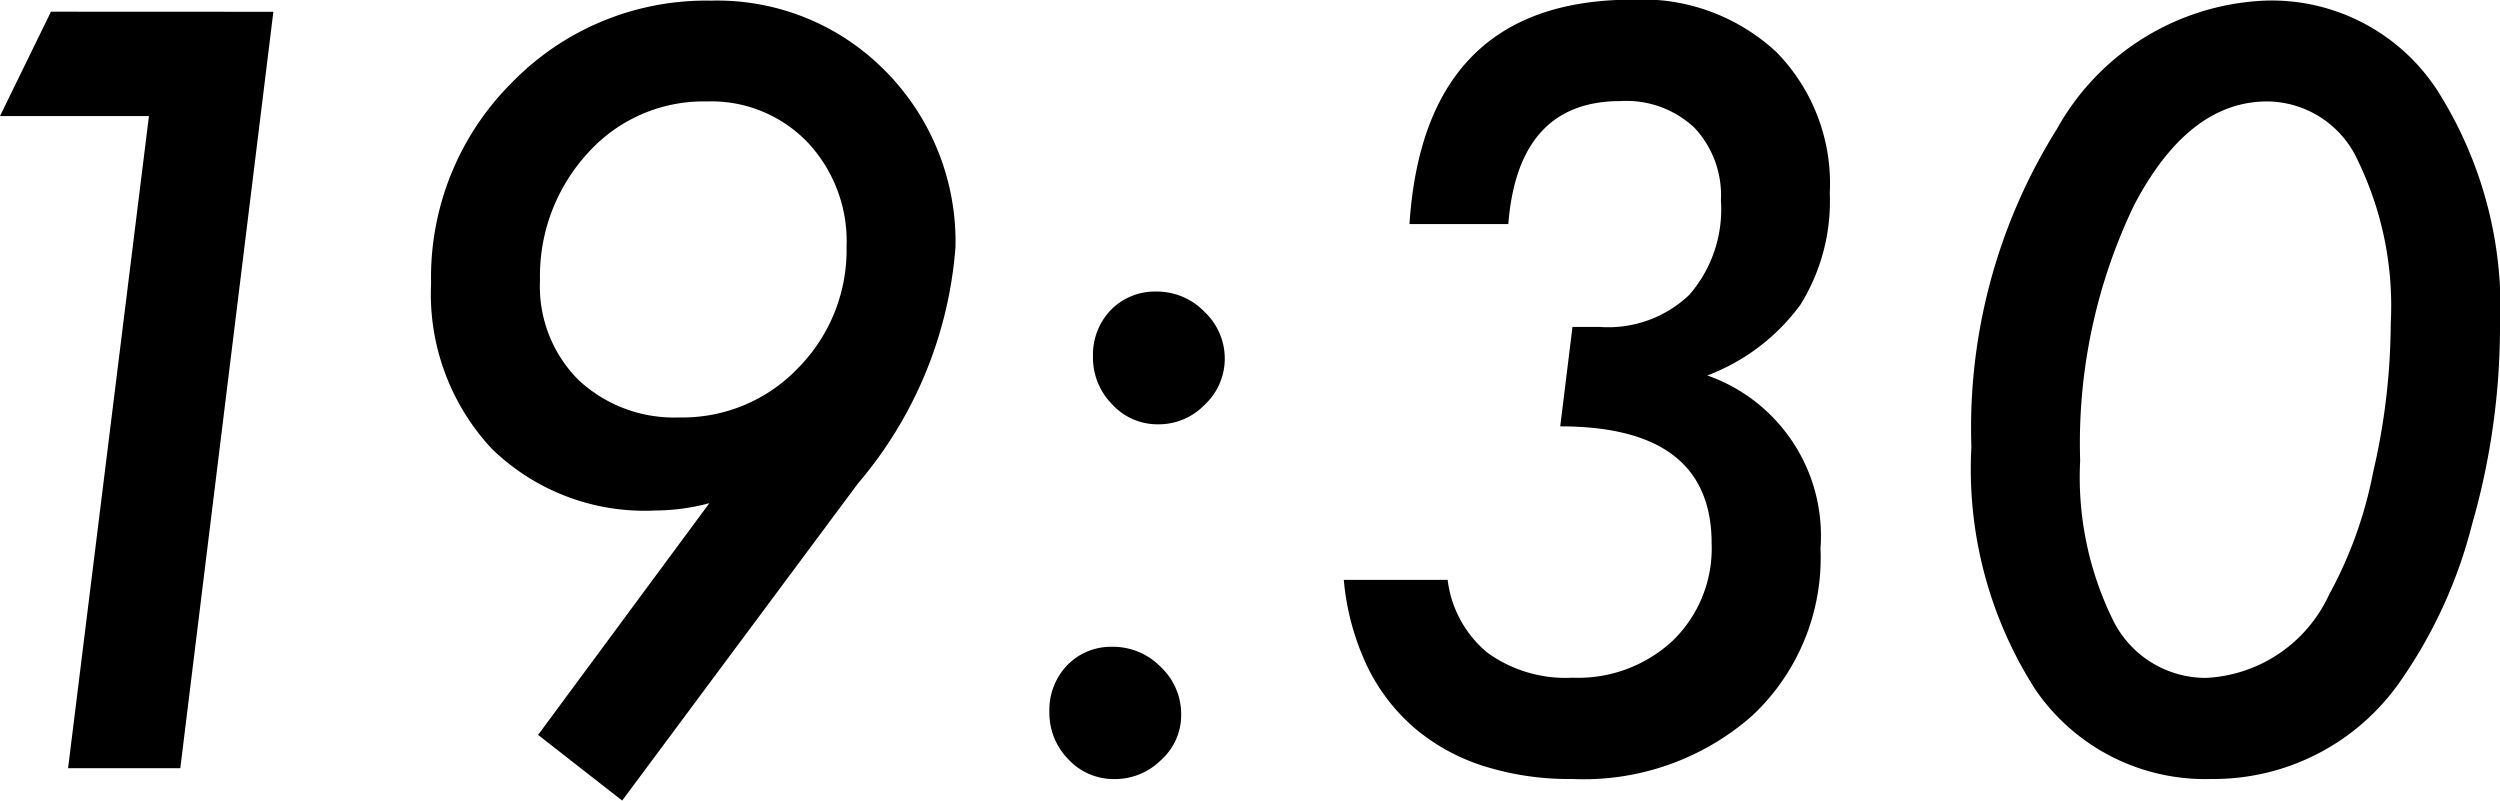
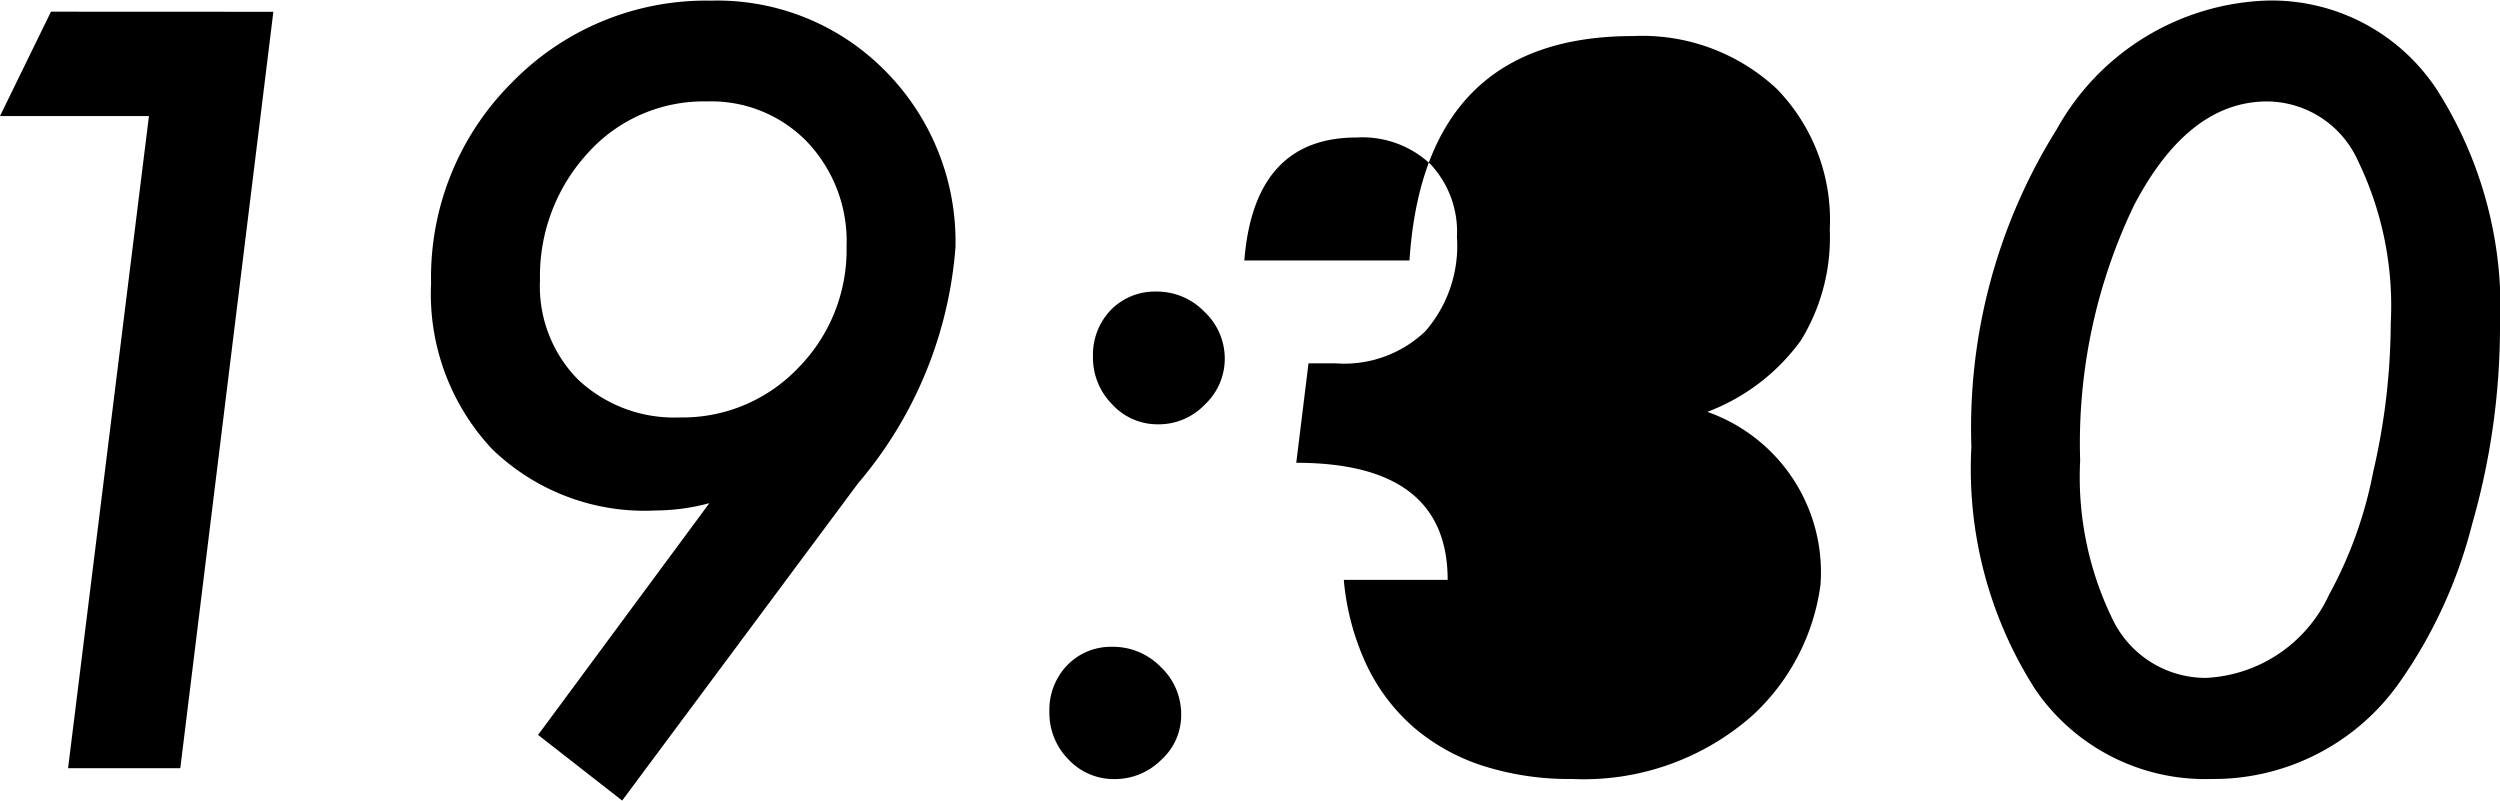
<svg xmlns="http://www.w3.org/2000/svg" width="49.834" height="15.957" viewBox="0 0 49.834 15.957">
-   <path id="パス_4535" data-name="パス 4535" d="M8.623-15.078,6.768,0H4.531L6.143-13H3.174l1.016-2.08Zm8.691,9.795a4.216,4.216,0,0,1-1.074.146,4.368,4.368,0,0,1-3.262-1.23,4.522,4.522,0,0,1-1.211-3.3,5.477,5.477,0,0,1,1.611-4A5.4,5.4,0,0,1,17.344-15.3,4.7,4.7,0,0,1,20.82-13.9a4.829,4.829,0,0,1,1.4,3.516,8.216,8.216,0,0,1-1.943,4.707L15.576.645,13.9-.664ZM20.049-10.4a2.874,2.874,0,0,0-.781-2.08,2.659,2.659,0,0,0-2-.811,3.1,3.1,0,0,0-2.373,1.025,3.624,3.624,0,0,0-.957,2.539A2.641,2.641,0,0,0,14.7-7.744a2.794,2.794,0,0,0,2.021.752,3.183,3.183,0,0,0,2.363-.986A3.348,3.348,0,0,0,20.049-10.4Zm6.67,9.336a1.2,1.2,0,0,1-.4.9,1.305,1.305,0,0,1-.928.381,1.236,1.236,0,0,1-.918-.391,1.319,1.319,0,0,1-.381-.957,1.284,1.284,0,0,1,.352-.918,1.212,1.212,0,0,1,.889-.371,1.329,1.329,0,0,1,.977.4A1.291,1.291,0,0,1,26.719-1.064Zm.869-7.09a1.252,1.252,0,0,1-.4.908,1.267,1.267,0,0,1-.928.391,1.221,1.221,0,0,1-.918-.4,1.319,1.319,0,0,1-.381-.957,1.284,1.284,0,0,1,.352-.918,1.224,1.224,0,0,1,.9-.371,1.317,1.317,0,0,1,.967.4A1.28,1.28,0,0,1,27.588-8.154Zm2.373,4.4h2.07a2.23,2.23,0,0,0,.791,1.45,2.66,2.66,0,0,0,1.7.5,2.767,2.767,0,0,0,2-.742,2.562,2.562,0,0,0,.771-1.934q0-2.334-3.018-2.334l.244-1.982h.547a2.339,2.339,0,0,0,1.782-.64,2.593,2.593,0,0,0,.63-1.88,1.97,1.97,0,0,0-.527-1.45,1.983,1.983,0,0,0-1.475-.532q-2.041,0-2.236,2.451H31.27q.293-4.473,4.453-4.473a3.928,3.928,0,0,1,2.861,1.045,3.742,3.742,0,0,1,1.064,2.813,3.91,3.91,0,0,1-.581,2.217,4.085,4.085,0,0,1-1.86,1.416,3.388,3.388,0,0,1,2.256,3.447A4.313,4.313,0,0,1,38.1-1.045,5.08,5.08,0,0,1,34.512.215a5.648,5.648,0,0,1-1.782-.264,4,4,0,0,1-1.377-.767,3.81,3.81,0,0,1-.937-1.24A5.044,5.044,0,0,1,29.961-3.75ZM53.008-8.76a14.3,14.3,0,0,1-.557,3.9,9.561,9.561,0,0,1-1.436,3.135A4.529,4.529,0,0,1,47.256.215,4.1,4.1,0,0,1,43.75-1.562a8.145,8.145,0,0,1-1.279-4.844,11.221,11.221,0,0,1,1.7-6.328,4.984,4.984,0,0,1,4.2-2.568,3.94,3.94,0,0,1,3.379,1.777A8.089,8.089,0,0,1,53.008-8.76ZM50.83-8.867a6.628,6.628,0,0,0-.654-3.242,2,2,0,0,0-1.807-1.182q-1.572,0-2.656,2.07a10.952,10.952,0,0,0-1.074,5.088A6.46,6.46,0,0,0,45.3-2.939,2.061,2.061,0,0,0,47.148-1.8,2.854,2.854,0,0,0,49.6-3.457,8.383,8.383,0,0,0,50.479-5.9,13.27,13.27,0,0,0,50.83-8.867Z" transform="translate(-3.174 15.313)" />
+   <path id="パス_4535" data-name="パス 4535" d="M8.623-15.078,6.768,0H4.531L6.143-13H3.174l1.016-2.08Zm8.691,9.795a4.216,4.216,0,0,1-1.074.146,4.368,4.368,0,0,1-3.262-1.23,4.522,4.522,0,0,1-1.211-3.3,5.477,5.477,0,0,1,1.611-4A5.4,5.4,0,0,1,17.344-15.3,4.7,4.7,0,0,1,20.82-13.9a4.829,4.829,0,0,1,1.4,3.516,8.216,8.216,0,0,1-1.943,4.707L15.576.645,13.9-.664ZM20.049-10.4a2.874,2.874,0,0,0-.781-2.08,2.659,2.659,0,0,0-2-.811,3.1,3.1,0,0,0-2.373,1.025,3.624,3.624,0,0,0-.957,2.539A2.641,2.641,0,0,0,14.7-7.744a2.794,2.794,0,0,0,2.021.752,3.183,3.183,0,0,0,2.363-.986A3.348,3.348,0,0,0,20.049-10.4Zm6.67,9.336a1.2,1.2,0,0,1-.4.9,1.305,1.305,0,0,1-.928.381,1.236,1.236,0,0,1-.918-.391,1.319,1.319,0,0,1-.381-.957,1.284,1.284,0,0,1,.352-.918,1.212,1.212,0,0,1,.889-.371,1.329,1.329,0,0,1,.977.4A1.291,1.291,0,0,1,26.719-1.064Zm.869-7.09a1.252,1.252,0,0,1-.4.908,1.267,1.267,0,0,1-.928.391,1.221,1.221,0,0,1-.918-.4,1.319,1.319,0,0,1-.381-.957,1.284,1.284,0,0,1,.352-.918,1.224,1.224,0,0,1,.9-.371,1.317,1.317,0,0,1,.967.4A1.28,1.28,0,0,1,27.588-8.154Zm2.373,4.4h2.07q0-2.334-3.018-2.334l.244-1.982h.547a2.339,2.339,0,0,0,1.782-.64,2.593,2.593,0,0,0,.63-1.88,1.97,1.97,0,0,0-.527-1.45,1.983,1.983,0,0,0-1.475-.532q-2.041,0-2.236,2.451H31.27q.293-4.473,4.453-4.473a3.928,3.928,0,0,1,2.861,1.045,3.742,3.742,0,0,1,1.064,2.813,3.91,3.91,0,0,1-.581,2.217,4.085,4.085,0,0,1-1.86,1.416,3.388,3.388,0,0,1,2.256,3.447A4.313,4.313,0,0,1,38.1-1.045,5.08,5.08,0,0,1,34.512.215a5.648,5.648,0,0,1-1.782-.264,4,4,0,0,1-1.377-.767,3.81,3.81,0,0,1-.937-1.24A5.044,5.044,0,0,1,29.961-3.75ZM53.008-8.76a14.3,14.3,0,0,1-.557,3.9,9.561,9.561,0,0,1-1.436,3.135A4.529,4.529,0,0,1,47.256.215,4.1,4.1,0,0,1,43.75-1.562a8.145,8.145,0,0,1-1.279-4.844,11.221,11.221,0,0,1,1.7-6.328,4.984,4.984,0,0,1,4.2-2.568,3.94,3.94,0,0,1,3.379,1.777A8.089,8.089,0,0,1,53.008-8.76ZM50.83-8.867a6.628,6.628,0,0,0-.654-3.242,2,2,0,0,0-1.807-1.182q-1.572,0-2.656,2.07a10.952,10.952,0,0,0-1.074,5.088A6.46,6.46,0,0,0,45.3-2.939,2.061,2.061,0,0,0,47.148-1.8,2.854,2.854,0,0,0,49.6-3.457,8.383,8.383,0,0,0,50.479-5.9,13.27,13.27,0,0,0,50.83-8.867Z" transform="translate(-3.174 15.313)" />
</svg>